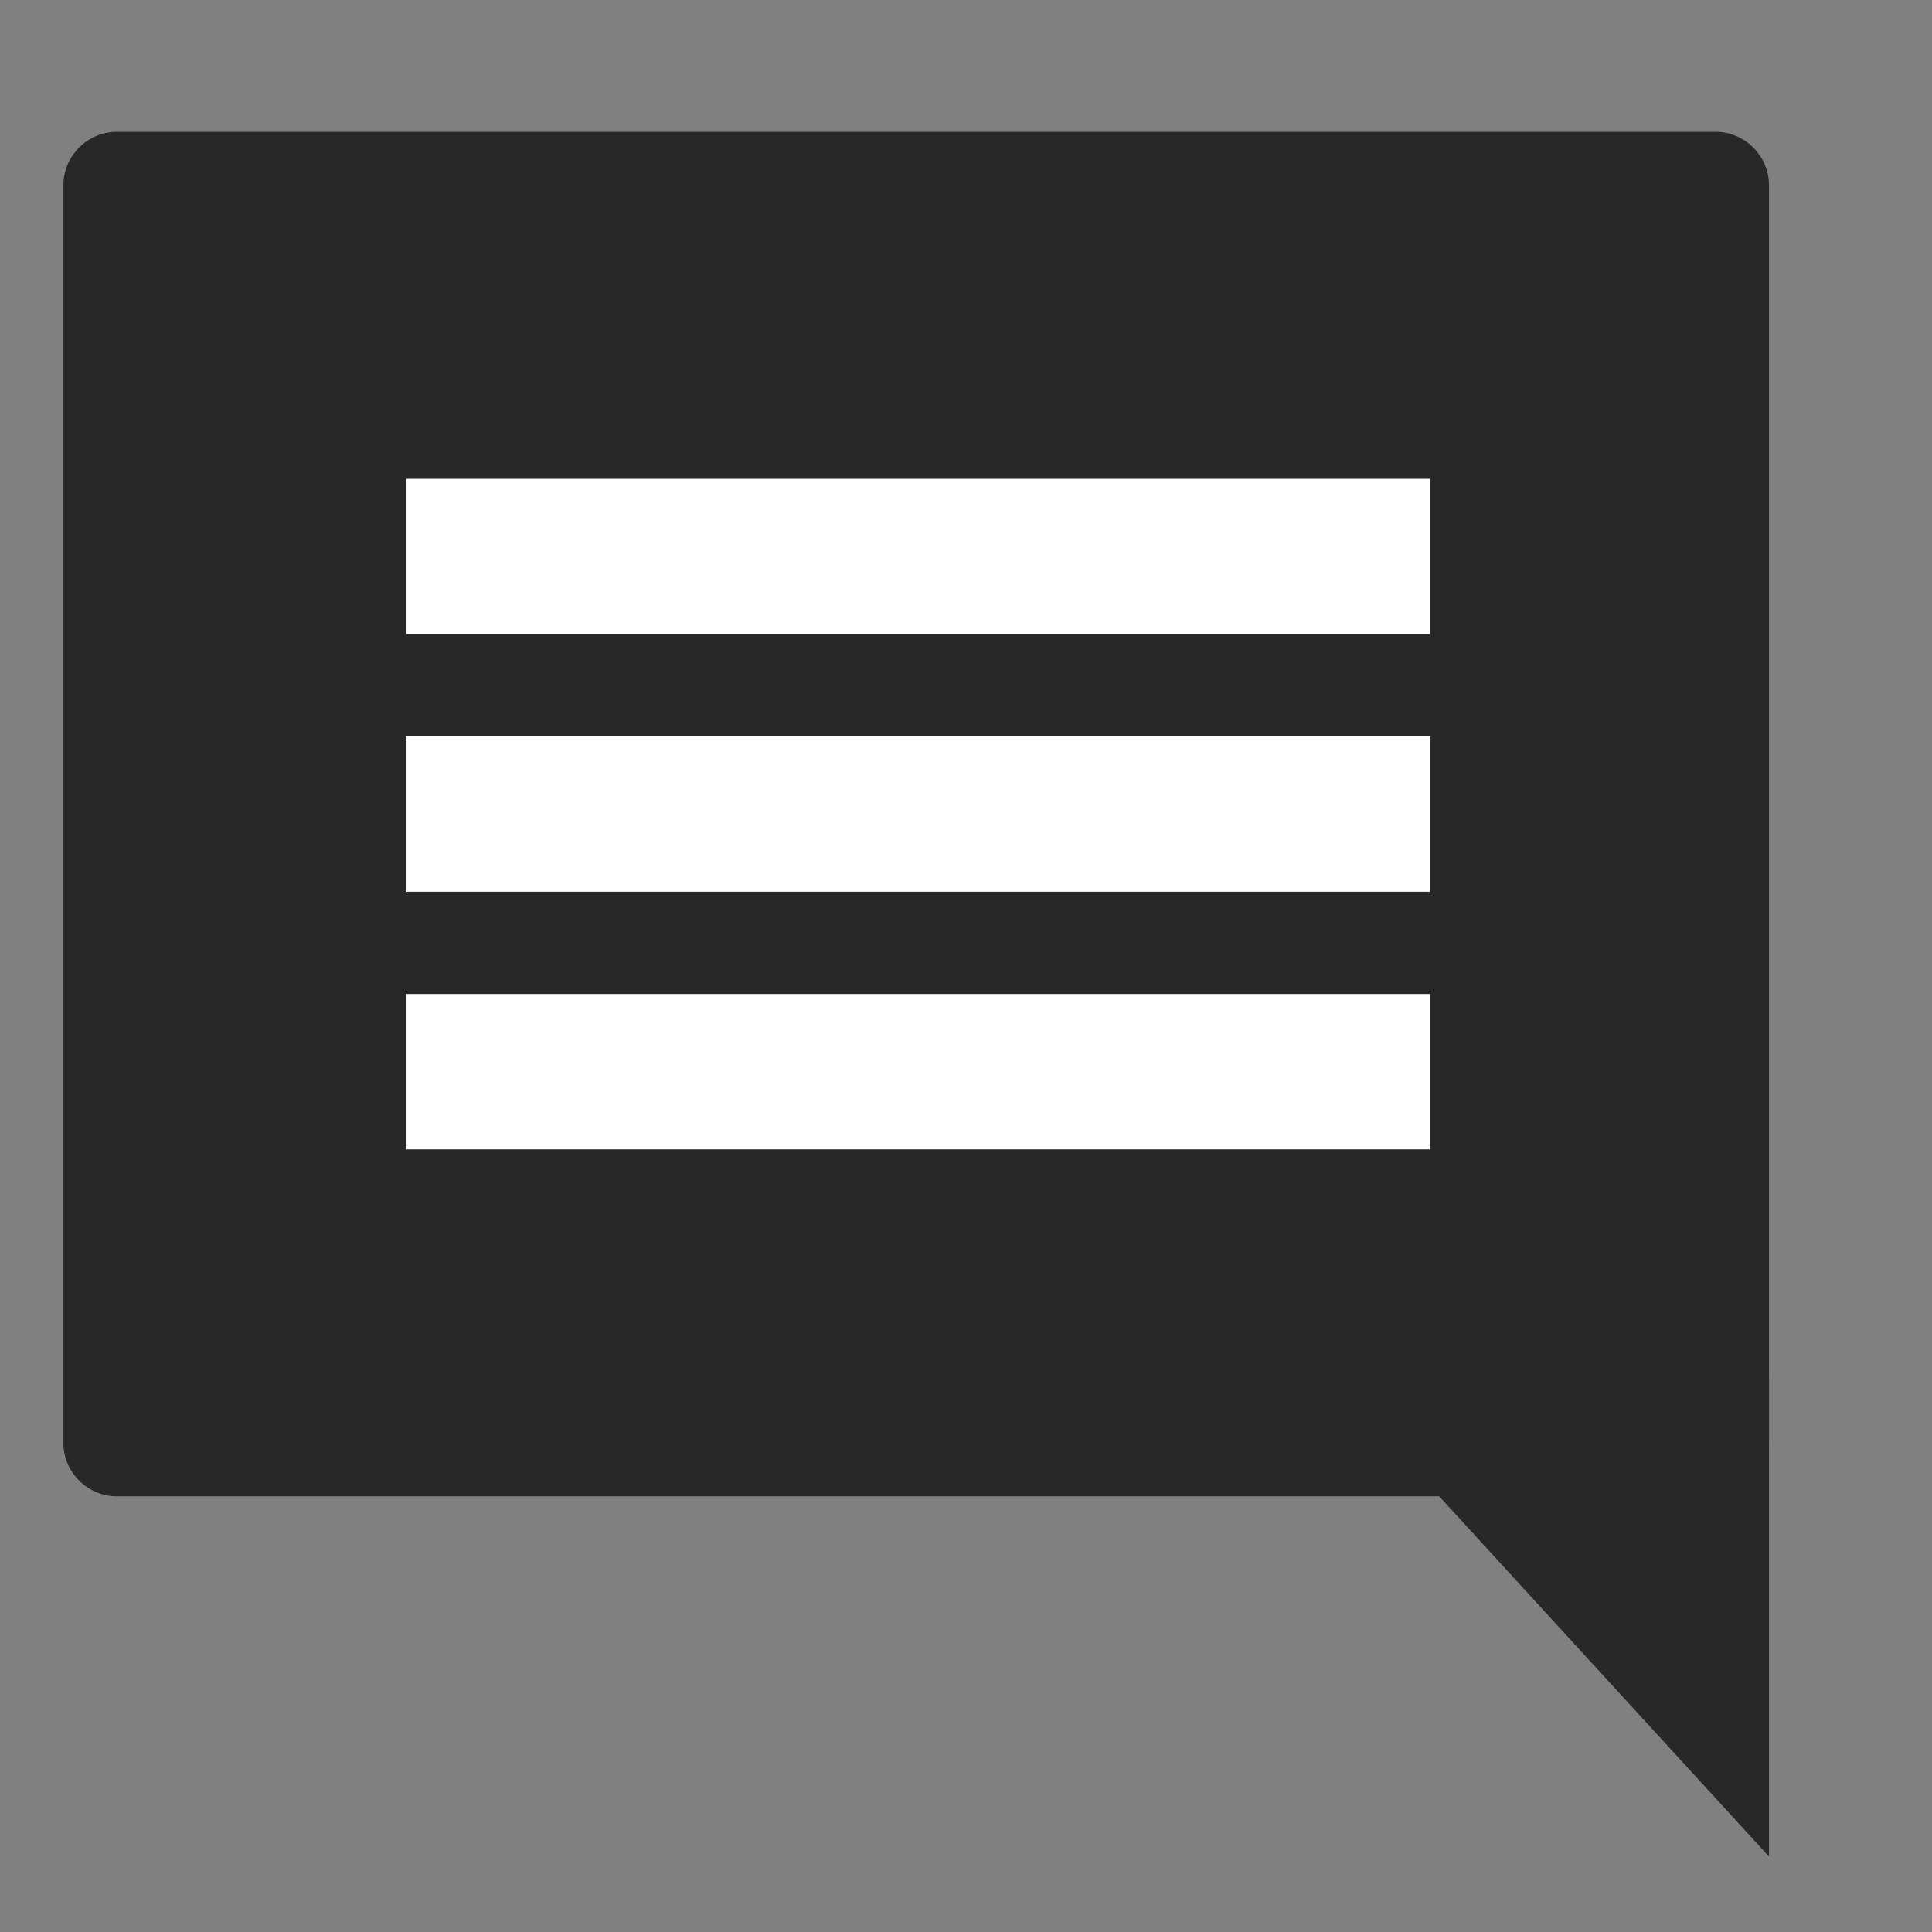
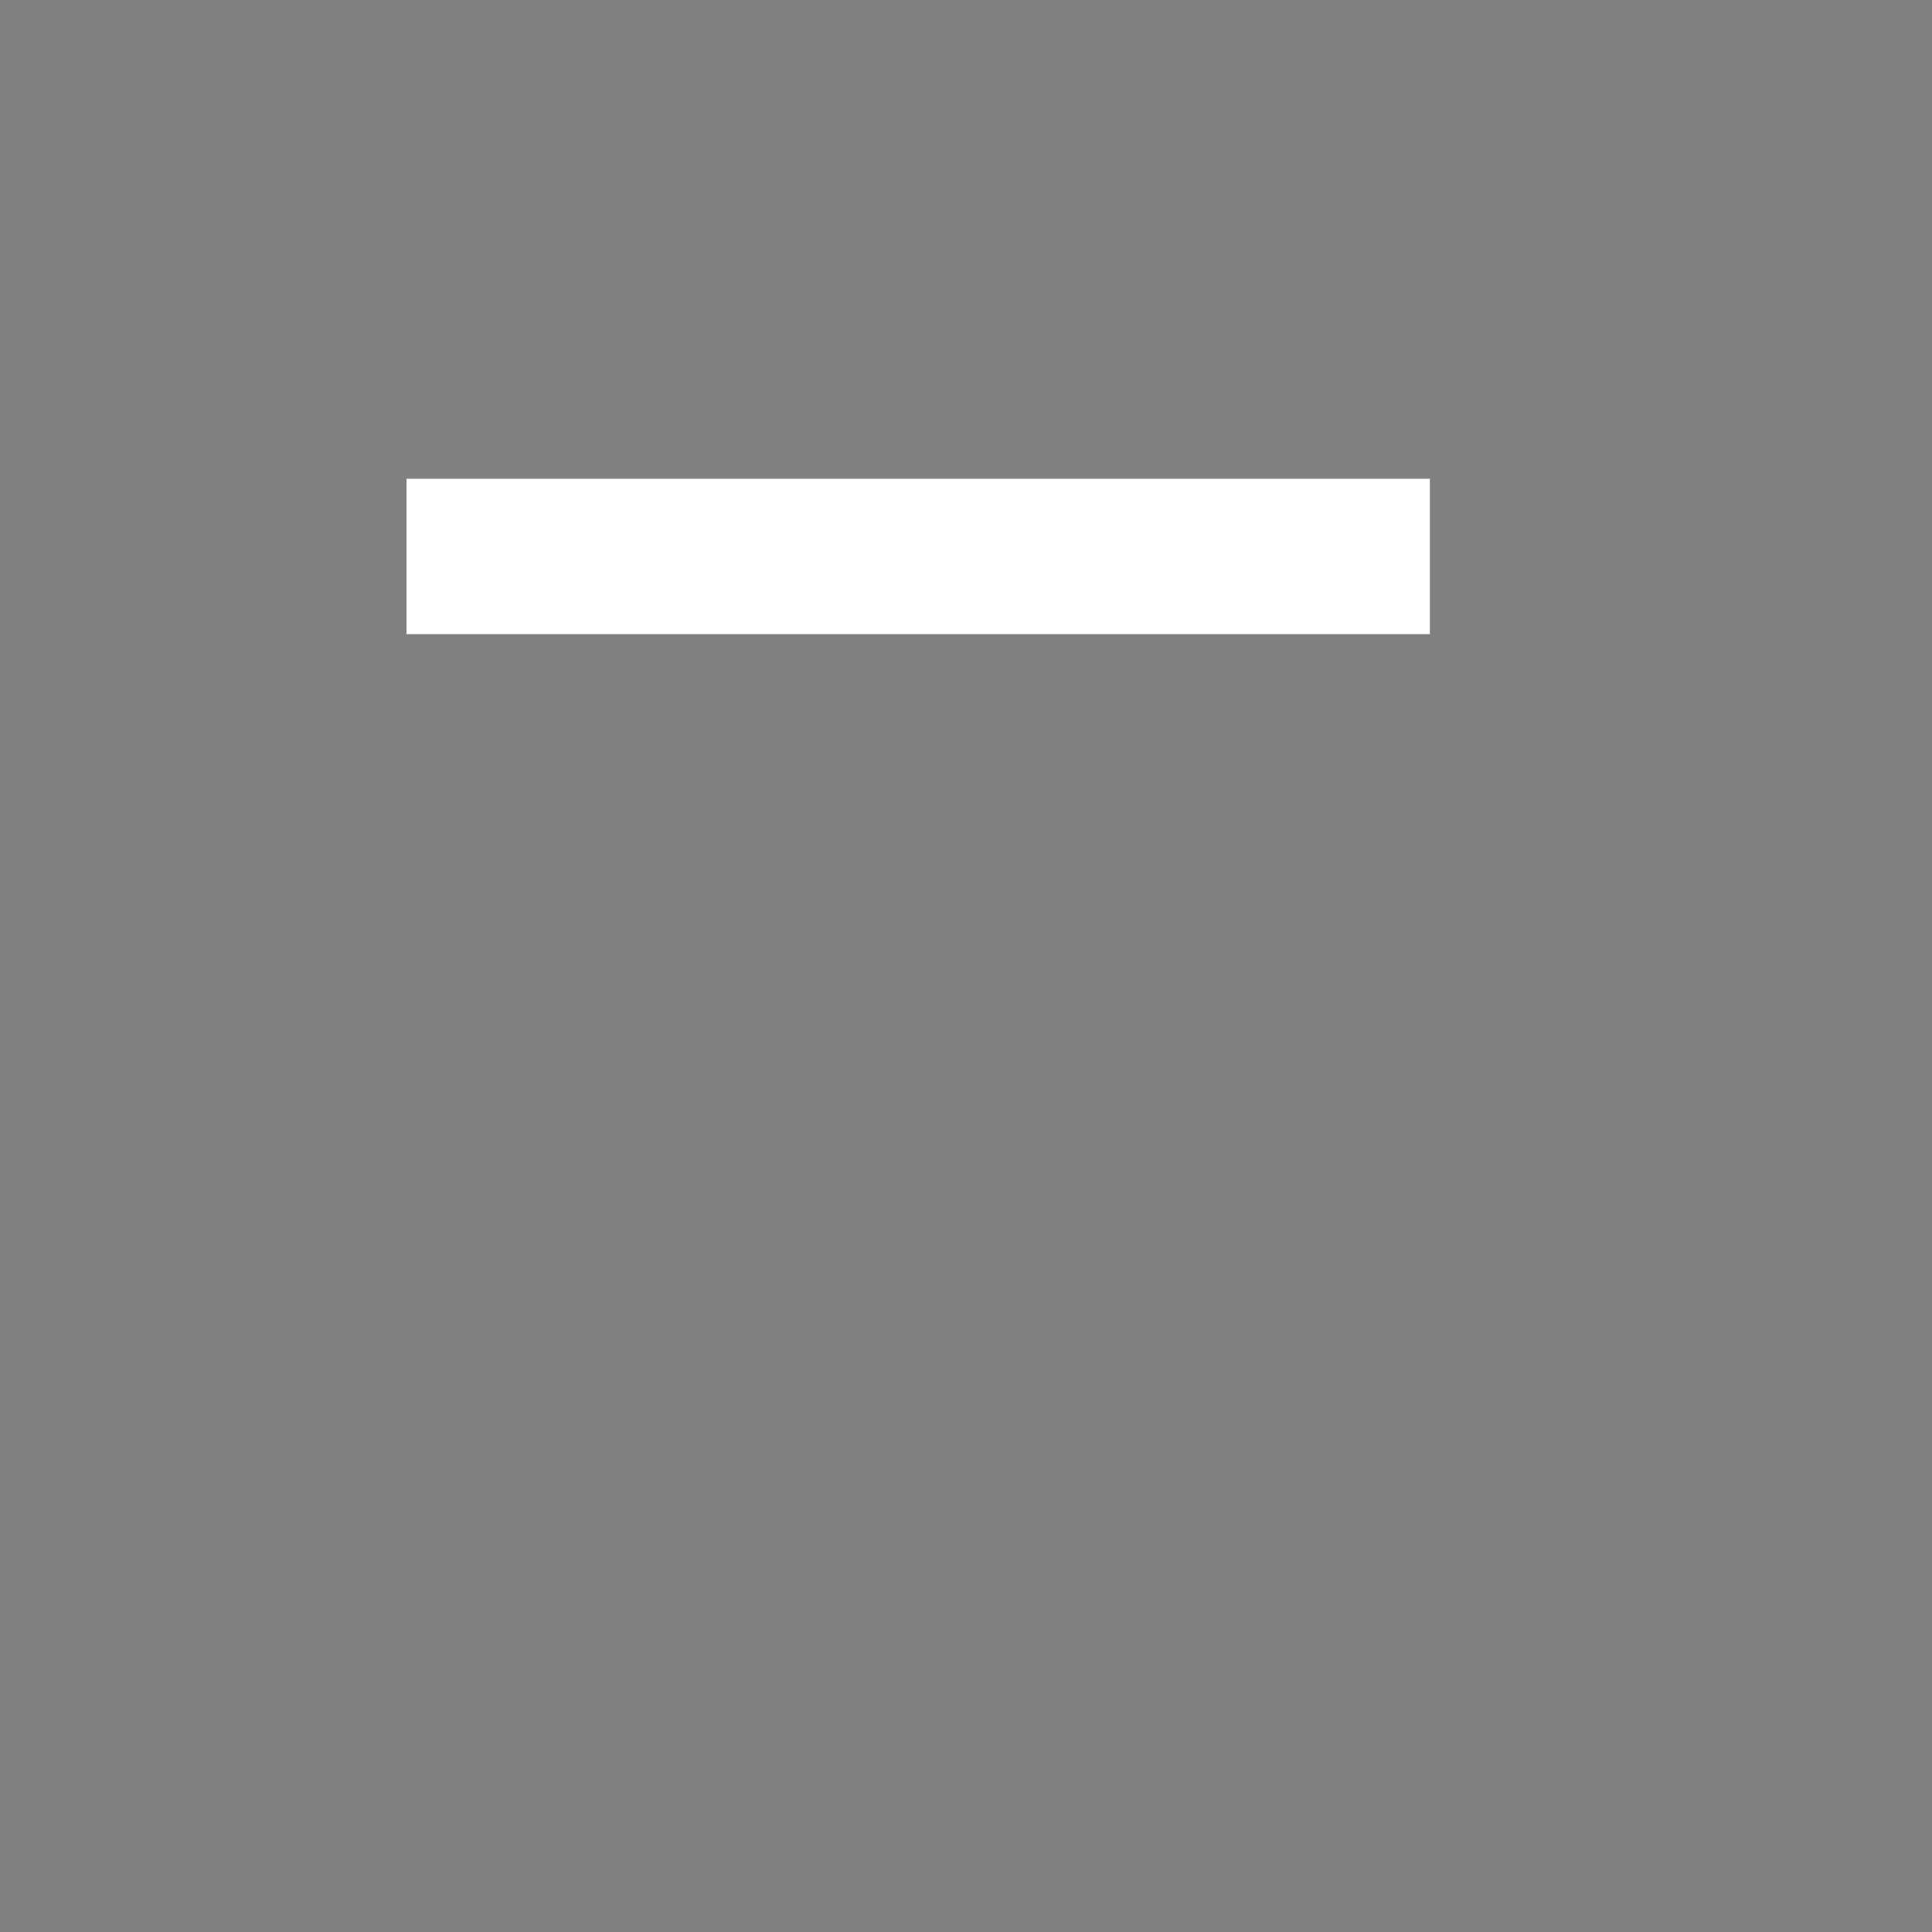
<svg xmlns="http://www.w3.org/2000/svg" version="1.1" id="Layer_51" x="0px" y="0px" viewBox="0 0 192 192" style="enable-background:new 0 0 192 192;" xml:space="preserve">
  <rect x="0" y="0" width="192" height="192" fill="#808080" stroke="none" />
  <style type="text/css">
	.st0{fill:#282828;}
	.st1{fill:none;stroke:#FFFFFF;stroke-width:15.44;stroke-miterlimit:10;}
</style>
  <g>
-     <path class="st0" d="M170.5,148.7H11.6c-2.9,0-5.3-2.4-5.3-5.3v-125c0-2.9,2.4-5.3,5.3-5.3h158.9c2.9,0,5.3,2.4,5.3,5.3v125   C175.8,146.3,173.4,148.7,170.5,148.7z" />
-     <polygon class="st0" points="175.8,184.5 142.2,147.8 142.2,136.7 175.8,136.7  " />
-   </g>
+     </g>
  <g>
    <line class="st1" x1="40.4" y1="55.3" x2="142.1" y2="55.3" />
-     <line class="st1" x1="40.4" y1="80.9" x2="142.1" y2="80.9" />
-     <line class="st1" x1="40.4" y1="106.5" x2="142.1" y2="106.5" />
  </g>
</svg>